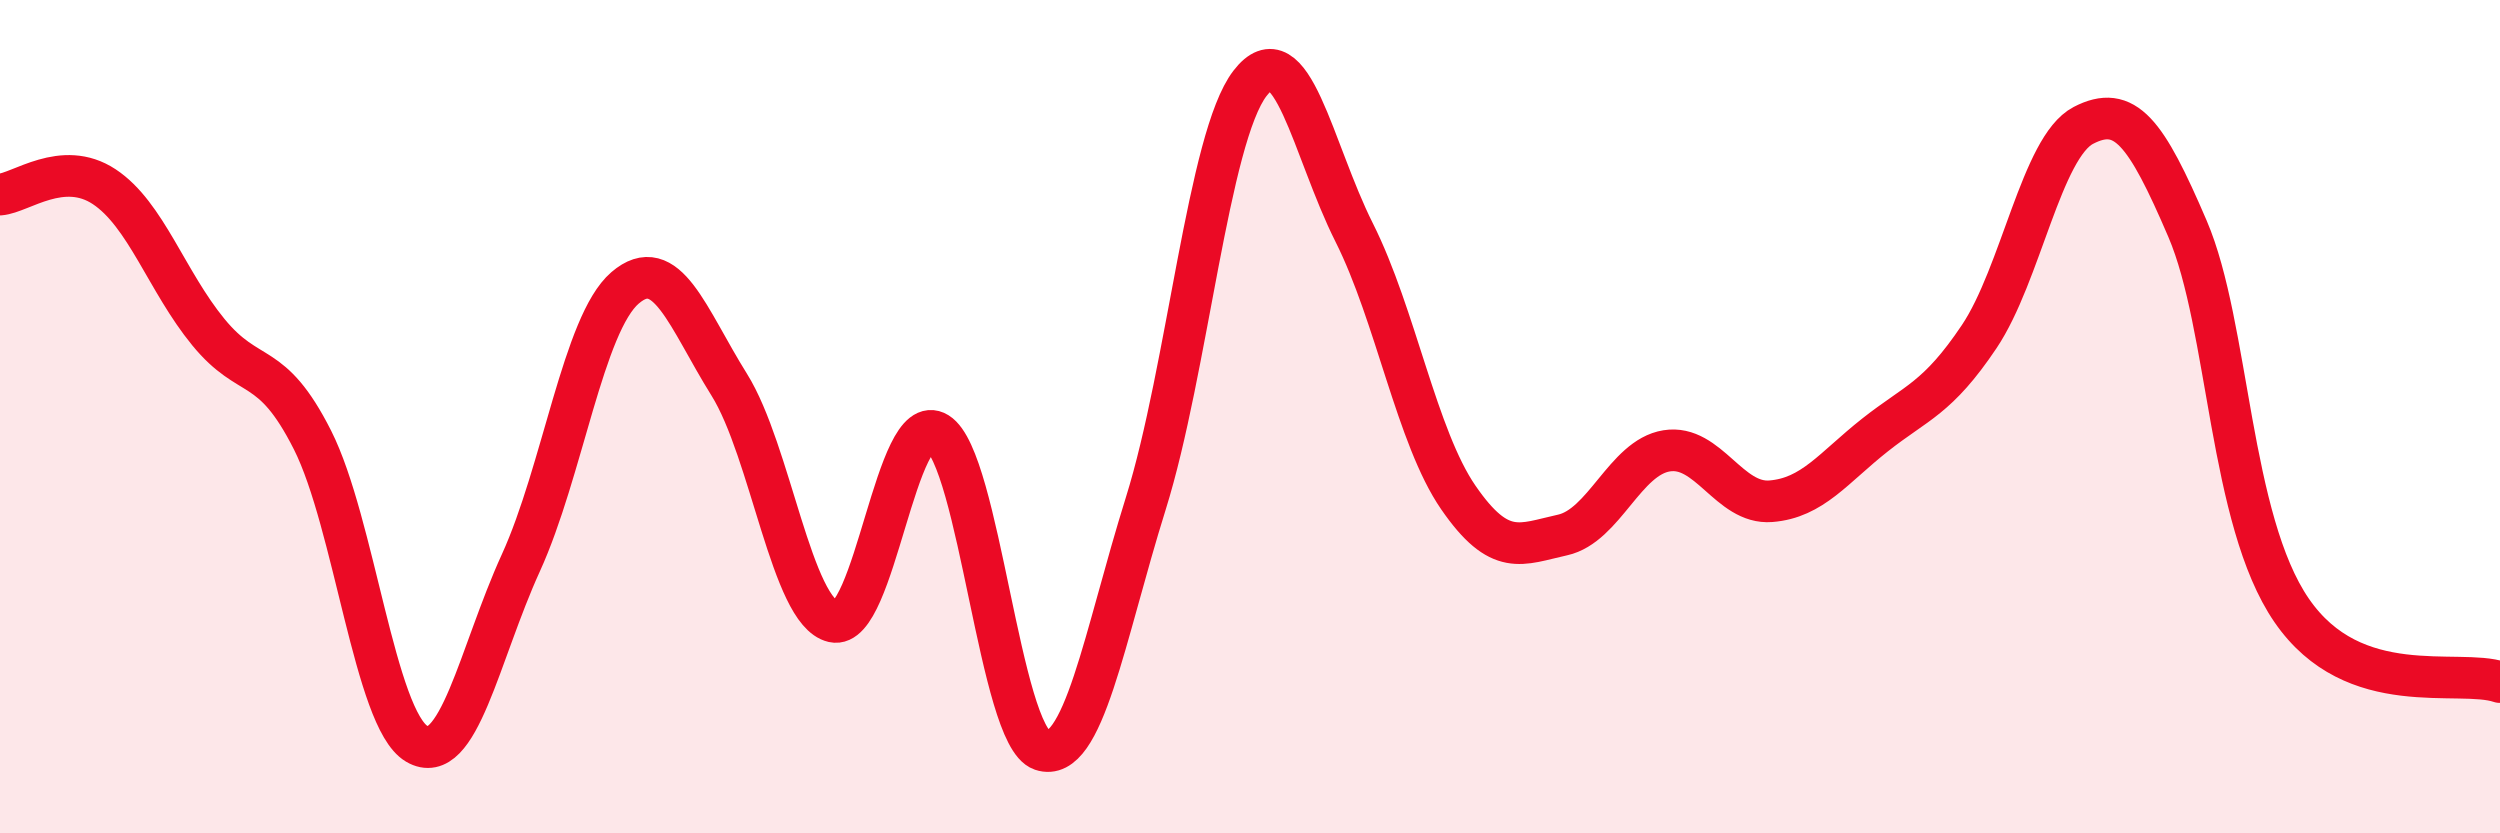
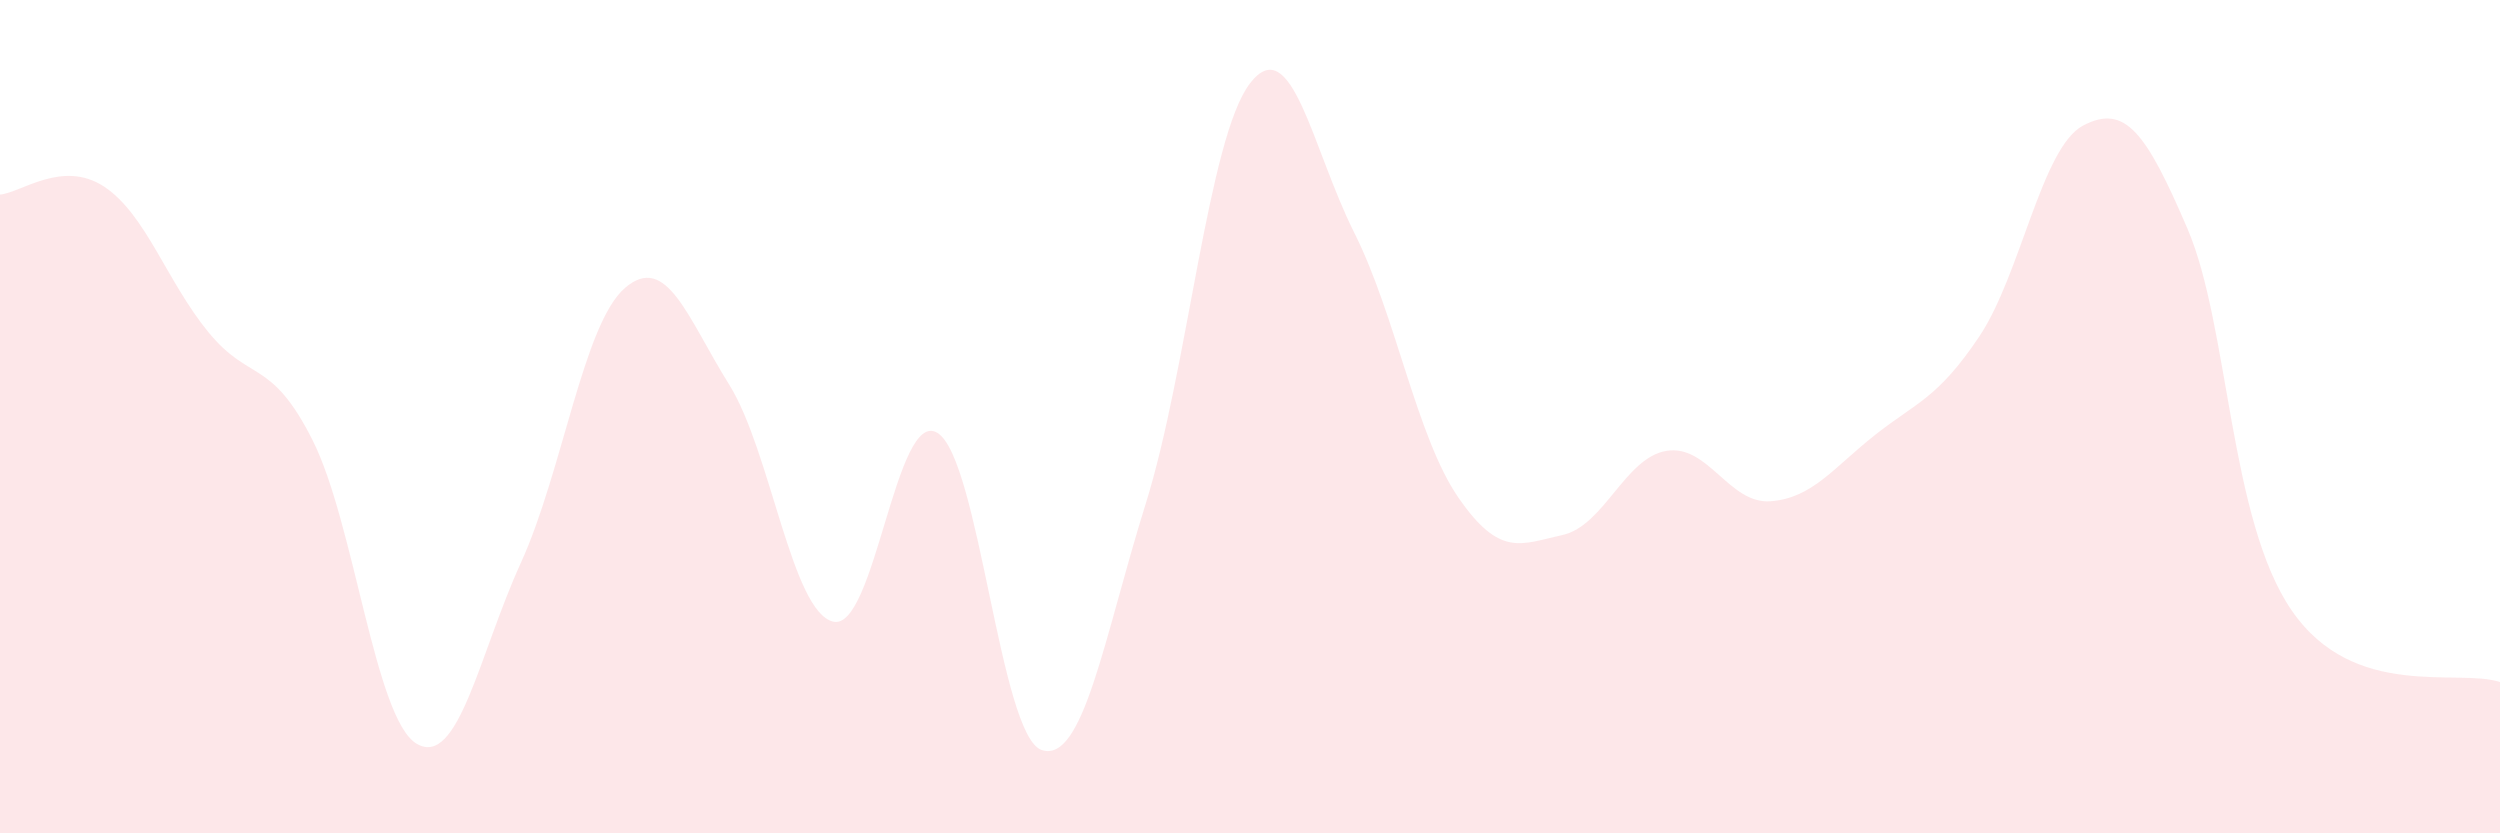
<svg xmlns="http://www.w3.org/2000/svg" width="60" height="20" viewBox="0 0 60 20">
  <path d="M 0,4.67 C 0.5,4.63 1.5,3.82 2.5,4.48 C 3.5,5.14 4,6.75 5,7.97 C 6,9.19 6.5,8.58 7.5,10.56 C 8.5,12.54 9,17.26 10,17.85 C 11,18.44 11.5,15.7 12.5,13.51 C 13.5,11.32 14,7.77 15,6.91 C 16,6.05 16.5,7.63 17.5,9.23 C 18.5,10.83 19,14.69 20,14.92 C 21,15.15 21.5,9.77 22.5,10.39 C 23.5,11.01 24,17.66 25,18 C 26,18.34 26.5,15.28 27.5,12.08 C 28.5,8.88 29,3.3 30,2 C 31,0.7 31.5,3.59 32.5,5.58 C 33.5,7.57 34,10.49 35,11.94 C 36,13.39 36.5,13.06 37.5,12.84 C 38.5,12.62 39,10.98 40,10.82 C 41,10.66 41.5,12.11 42.5,12.03 C 43.5,11.95 44,11.23 45,10.44 C 46,9.65 46.5,9.57 47.5,8.08 C 48.5,6.59 49,3.53 50,3.01 C 51,2.49 51.5,3.16 52.5,5.49 C 53.5,7.82 53.5,12.47 55,14.65 C 56.5,16.83 59,16.03 60,16.37L60 20L0 20Z" fill="#EB0A25" opacity="0.1" stroke-linecap="round" stroke-linejoin="round" />
-   <path d="M 0,4.67 C 0.5,4.63 1.5,3.82 2.5,4.48 C 3.5,5.14 4,6.75 5,7.97 C 6,9.19 6.5,8.58 7.5,10.56 C 8.5,12.54 9,17.26 10,17.85 C 11,18.44 11.5,15.7 12.5,13.51 C 13.5,11.32 14,7.77 15,6.91 C 16,6.05 16.5,7.63 17.5,9.23 C 18.5,10.83 19,14.69 20,14.92 C 21,15.15 21.5,9.77 22.5,10.39 C 23.5,11.01 24,17.66 25,18 C 26,18.34 26.5,15.28 27.5,12.08 C 28.5,8.88 29,3.3 30,2 C 31,0.7 31.5,3.59 32.5,5.58 C 33.5,7.57 34,10.49 35,11.94 C 36,13.39 36.5,13.06 37.5,12.84 C 38.5,12.62 39,10.98 40,10.82 C 41,10.66 41.5,12.11 42.5,12.03 C 43.5,11.95 44,11.23 45,10.44 C 46,9.65 46.5,9.57 47.5,8.08 C 48.5,6.59 49,3.53 50,3.01 C 51,2.49 51.5,3.16 52.5,5.49 C 53.5,7.82 53.5,12.47 55,14.65 C 56.5,16.83 59,16.03 60,16.37" stroke="#EB0A25" stroke-width="1" fill="none" stroke-linecap="round" stroke-linejoin="round" />
</svg>